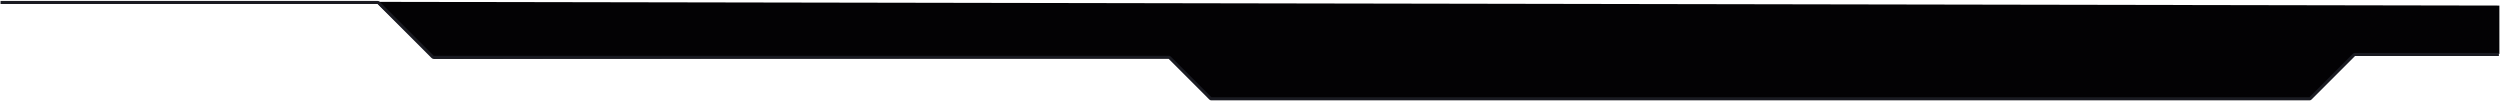
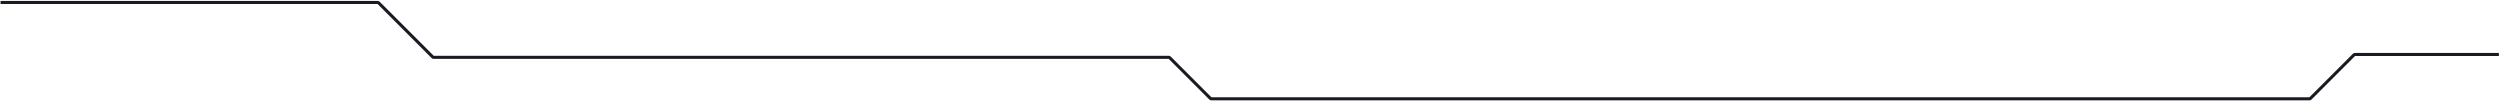
<svg xmlns="http://www.w3.org/2000/svg" width="2019" height="82" viewBox="0 0 2019 82" fill="none">
-   <path d="M2018.5 4.5L303.5 1.5L350.5 47.5L944.375 46.5L979 80.5H1865.5L1901.5 43.781L2018.5 43.5V4.5Z" fill="#030204" />
  <path d="M0.449 2.005H305.053C305.318 2.005 305.572 2.11 305.76 2.298L349.484 46.022C349.672 46.209 349.926 46.315 350.191 46.315H943.941C944.206 46.315 944.46 46.42 944.648 46.608L977.552 79.512C977.74 79.7 977.994 79.805 978.259 79.805H1865.18C1865.44 79.805 1865.7 79.7 1865.88 79.512L1901.11 44.289C1901.29 44.102 1901.55 43.996 1901.81 43.996H2018.1" stroke="#1A1B22" stroke-width="2.5" />
</svg>